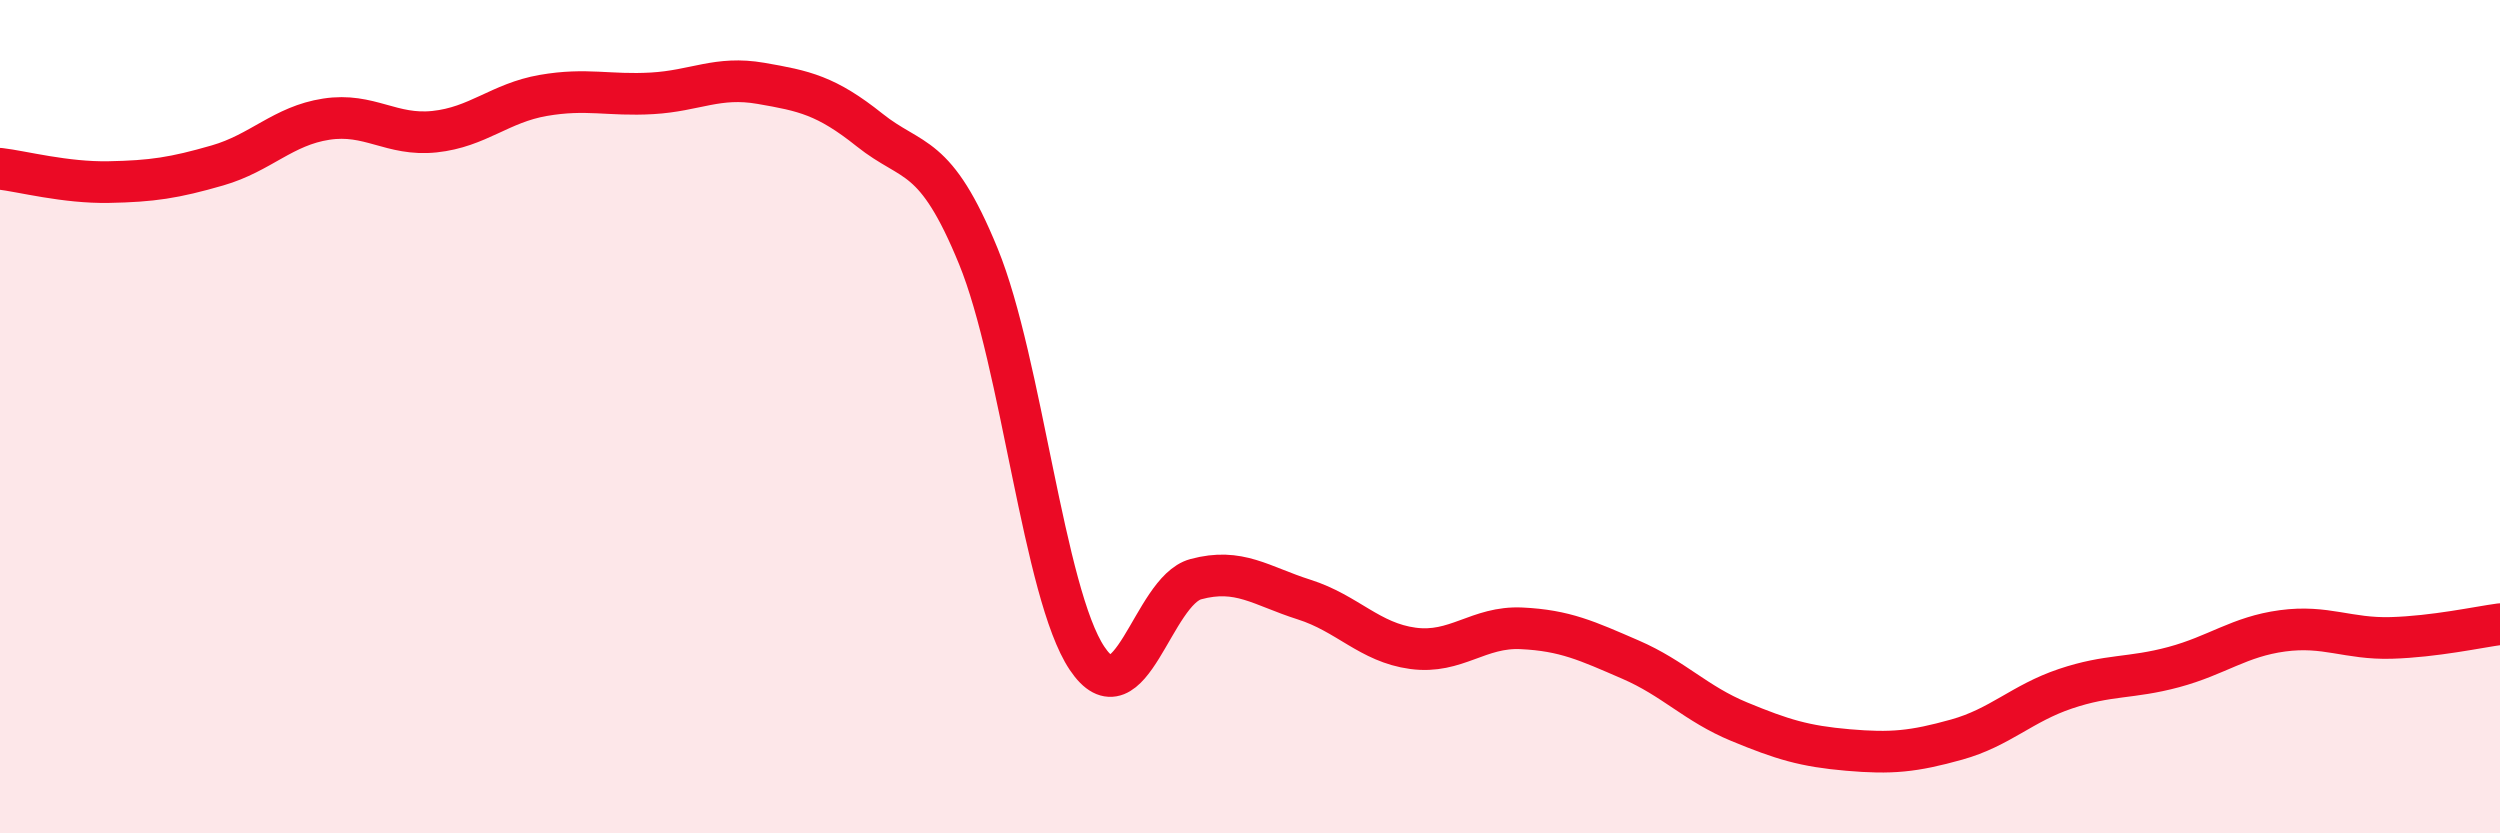
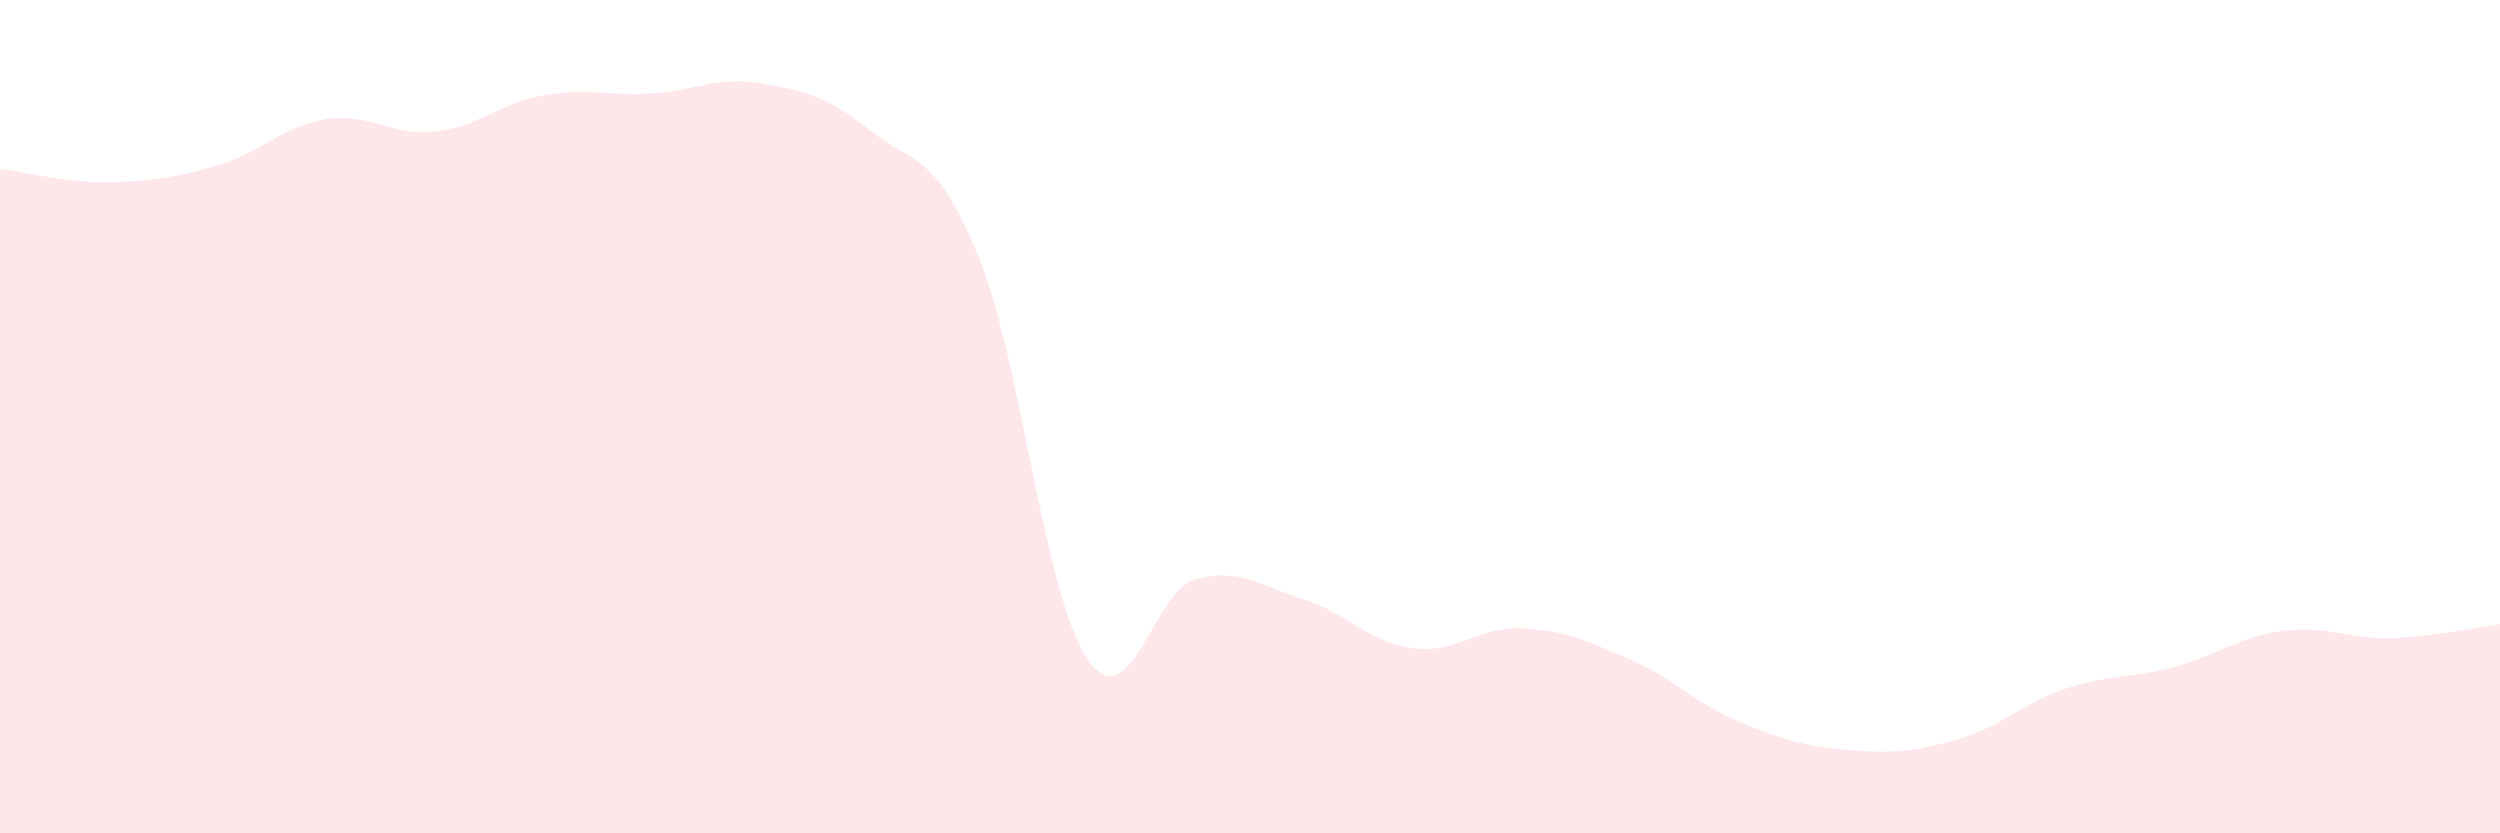
<svg xmlns="http://www.w3.org/2000/svg" width="60" height="20" viewBox="0 0 60 20">
  <path d="M 0,4.05 C 0.52,4.11 1.57,4.39 2.61,4.37 C 3.65,4.35 4.18,4.27 5.22,3.97 C 6.26,3.67 6.79,3.02 7.83,2.86 C 8.87,2.7 9.39,3.27 10.43,3.16 C 11.47,3.05 12,2.47 13.04,2.29 C 14.08,2.11 14.61,2.3 15.65,2.24 C 16.69,2.18 17.22,1.82 18.26,2 C 19.3,2.18 19.83,2.29 20.87,3.12 C 21.91,3.95 22.44,3.61 23.48,6.15 C 24.52,8.69 25.05,14.25 26.09,15.8 C 27.13,17.35 27.66,14.18 28.7,13.9 C 29.74,13.62 30.26,14.06 31.3,14.39 C 32.34,14.72 32.87,15.42 33.91,15.56 C 34.95,15.7 35.48,15.03 36.52,15.08 C 37.56,15.13 38.09,15.38 39.13,15.83 C 40.17,16.28 40.7,16.89 41.74,17.32 C 42.78,17.75 43.31,17.91 44.35,18 C 45.39,18.09 45.92,18.04 46.96,17.75 C 48,17.46 48.53,16.88 49.57,16.53 C 50.61,16.18 51.13,16.29 52.17,16.01 C 53.21,15.73 53.74,15.28 54.78,15.14 C 55.82,15 56.35,15.34 57.39,15.31 C 58.43,15.28 59.48,15.05 60,14.98L60 20L0 20Z" fill="#EB0A25" opacity="0.1" stroke-linecap="round" stroke-linejoin="round" />
-   <path d="M 0,4.05 C 0.52,4.11 1.57,4.39 2.61,4.37 C 3.65,4.35 4.18,4.27 5.22,3.97 C 6.26,3.67 6.79,3.02 7.83,2.86 C 8.87,2.7 9.39,3.27 10.43,3.16 C 11.47,3.05 12,2.47 13.04,2.29 C 14.08,2.11 14.61,2.3 15.65,2.24 C 16.69,2.18 17.22,1.82 18.26,2 C 19.3,2.18 19.83,2.29 20.87,3.12 C 21.91,3.95 22.44,3.61 23.48,6.15 C 24.52,8.69 25.05,14.25 26.09,15.8 C 27.13,17.35 27.66,14.18 28.7,13.9 C 29.74,13.62 30.26,14.06 31.3,14.39 C 32.34,14.72 32.87,15.42 33.91,15.56 C 34.95,15.7 35.48,15.03 36.52,15.08 C 37.56,15.13 38.09,15.38 39.13,15.83 C 40.17,16.28 40.7,16.89 41.74,17.32 C 42.78,17.75 43.31,17.91 44.35,18 C 45.39,18.09 45.92,18.04 46.96,17.75 C 48,17.46 48.53,16.88 49.57,16.53 C 50.61,16.18 51.13,16.29 52.17,16.01 C 53.21,15.73 53.74,15.28 54.78,15.14 C 55.82,15 56.35,15.34 57.39,15.31 C 58.43,15.28 59.48,15.05 60,14.98" stroke="#EB0A25" stroke-width="1" fill="none" stroke-linecap="round" stroke-linejoin="round" />
</svg>